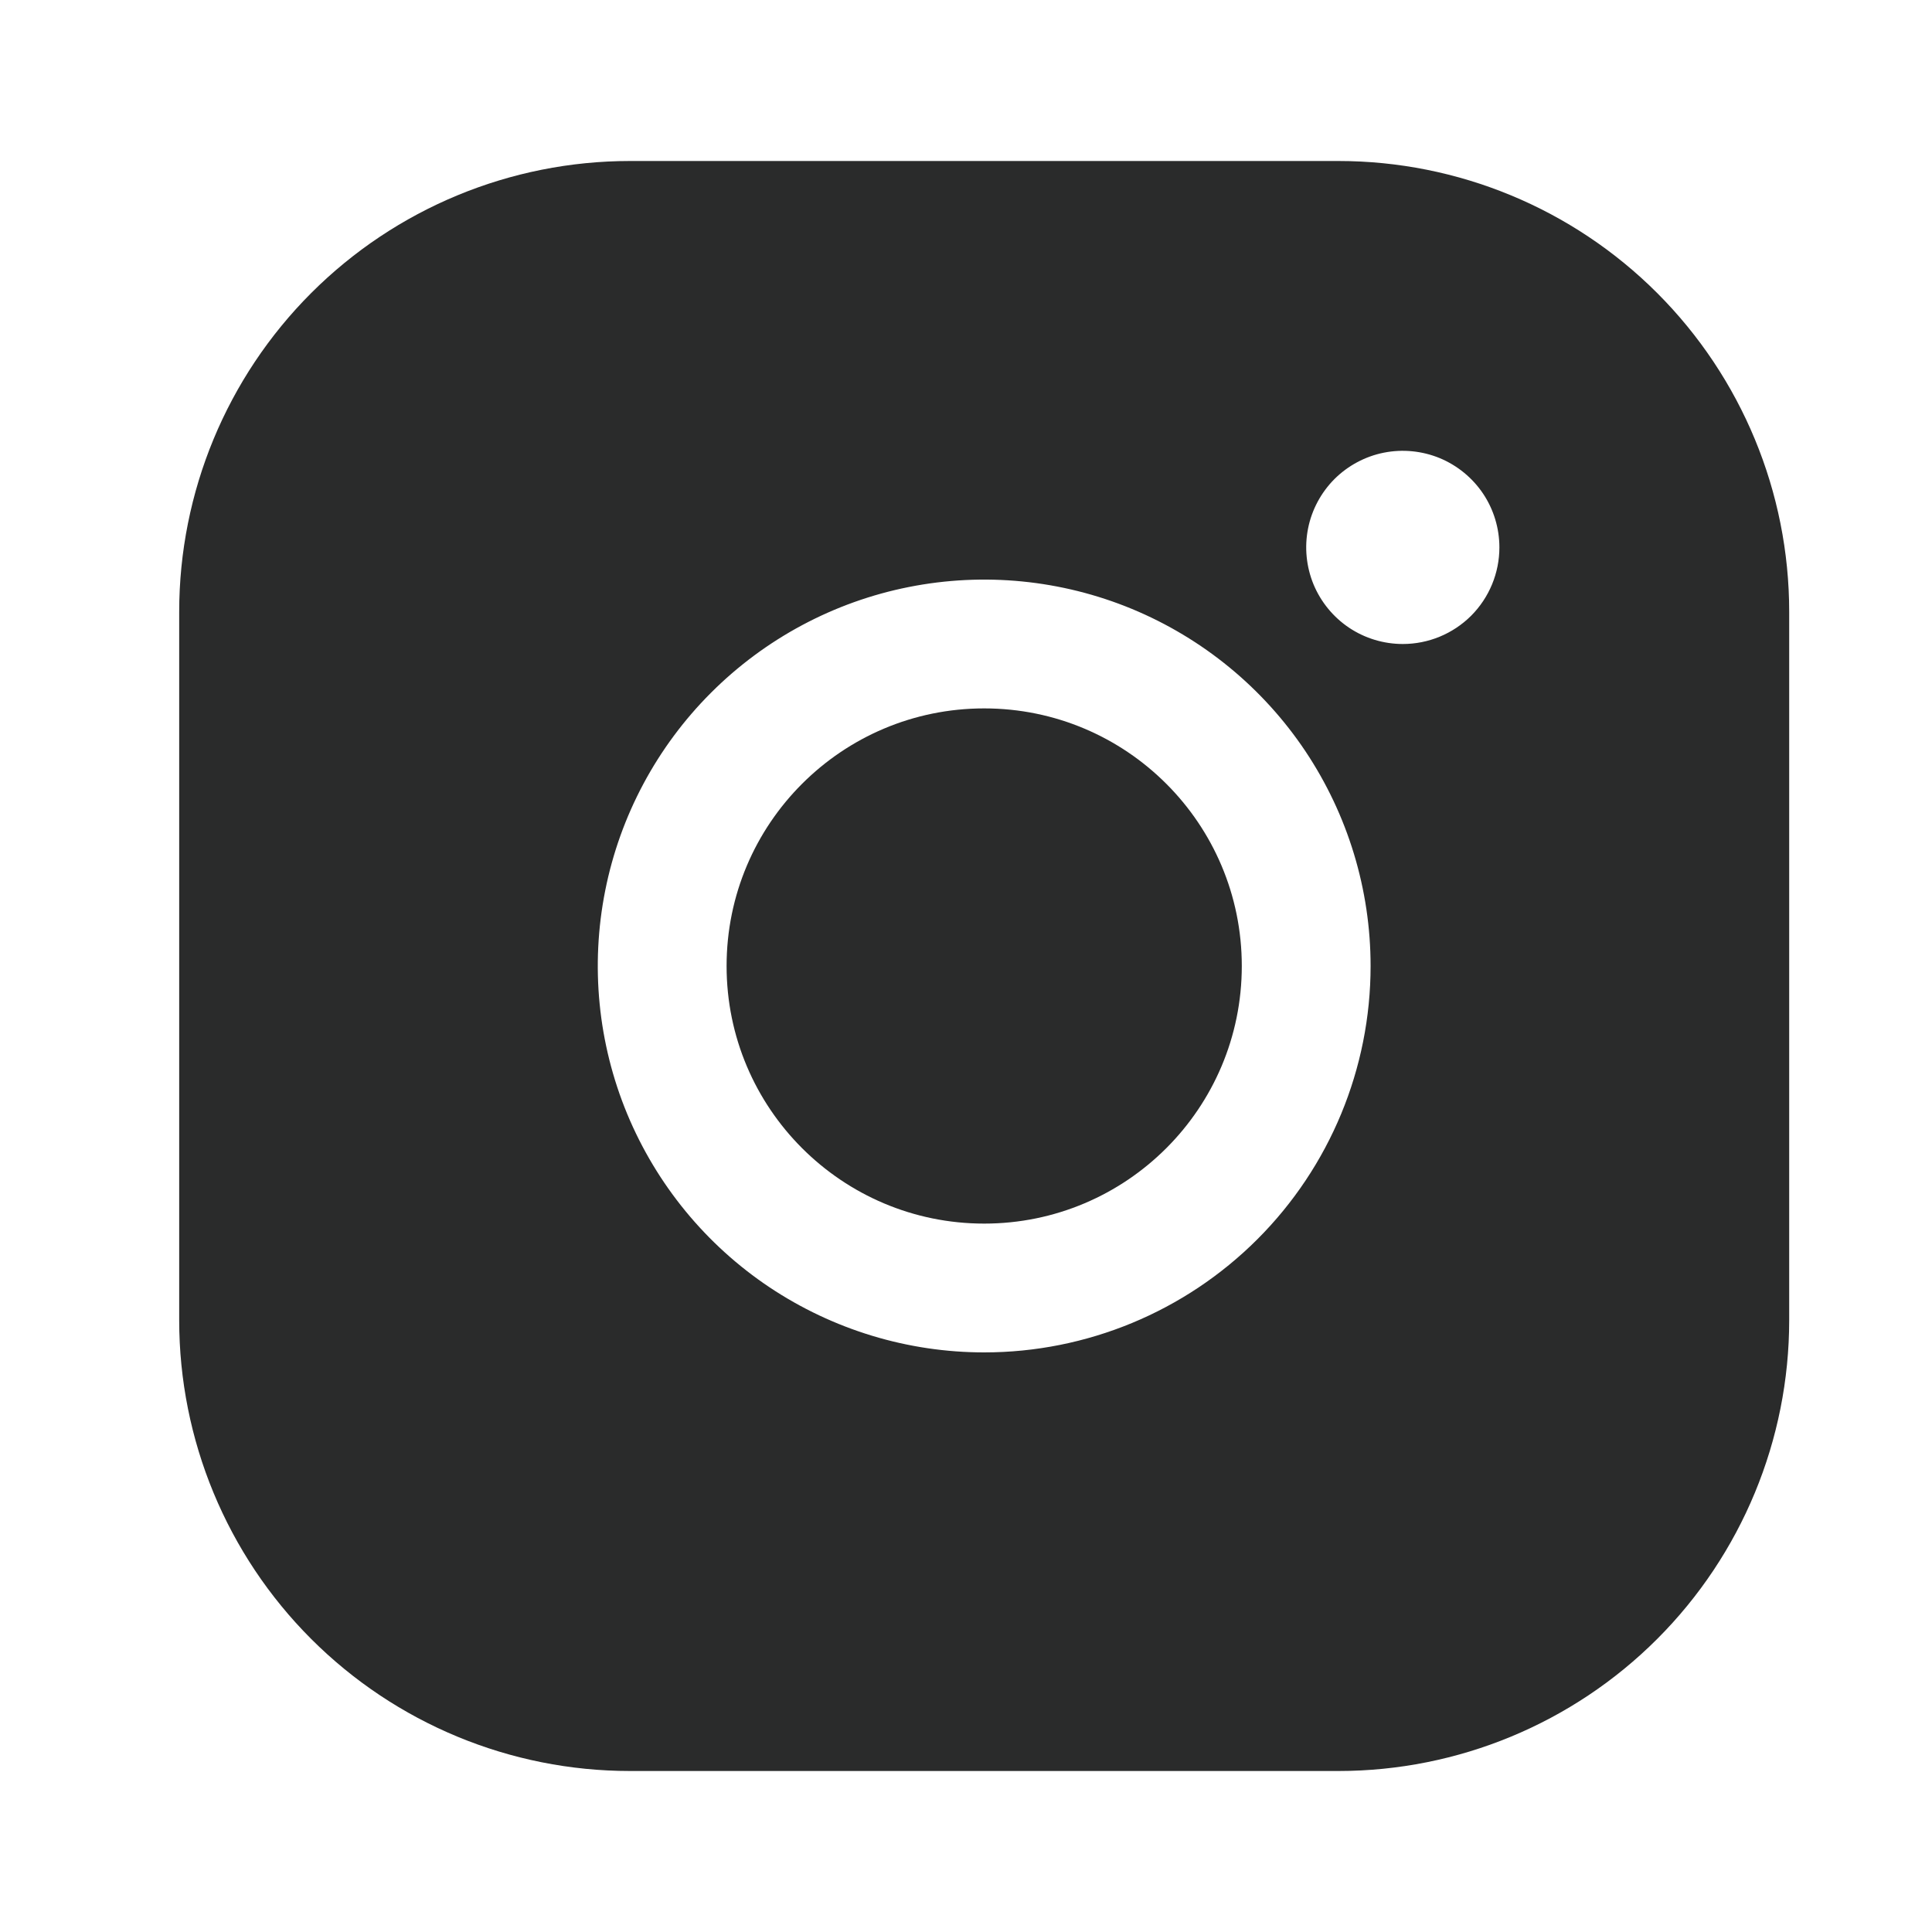
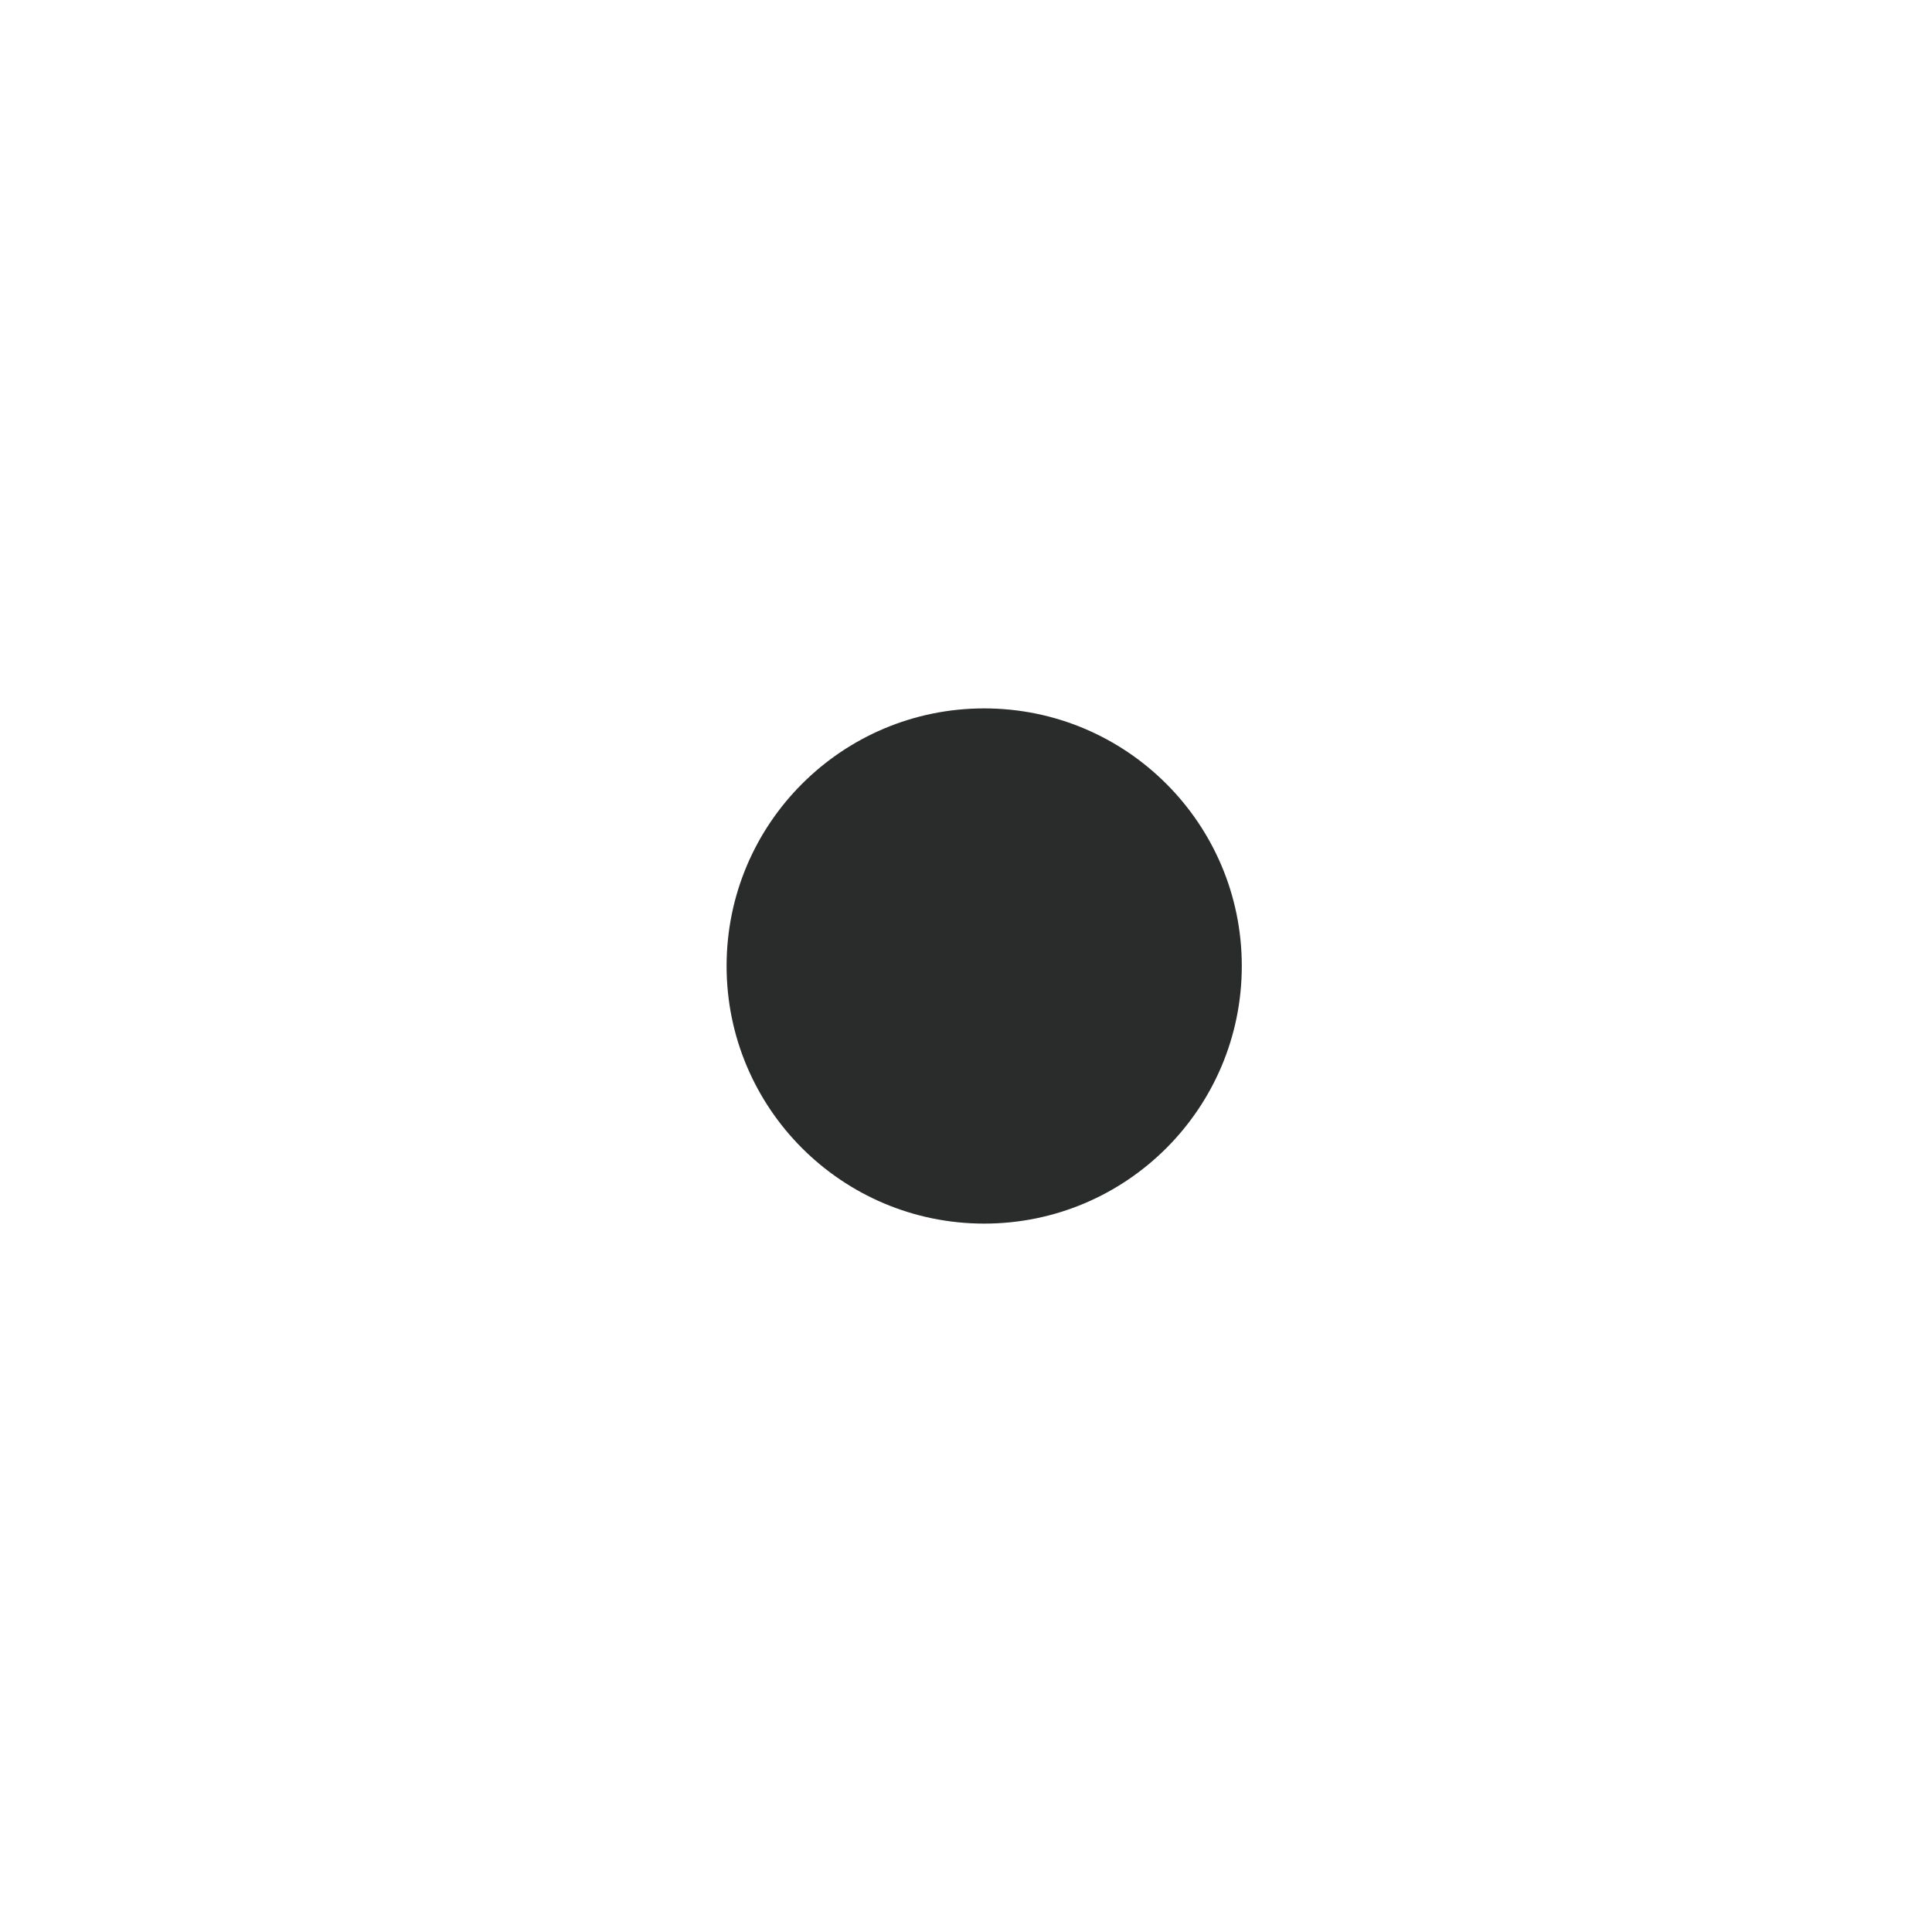
<svg xmlns="http://www.w3.org/2000/svg" width="24" height="24">
  <g transform="translate(2.226 2)">
    <path d="M 10 13.2 C 11.767 13.2 13.2 11.767 13.2 10 C 13.2 8.232 11.767 6.8 10 6.8 C 8.233 6.8 6.8 8.232 6.8 10 C 6.8 11.767 8.233 13.2 10 13.2 Z" fill="rgb(42,43,43)" />
-     <path d="M 14.4 0 L 5.6 0 C 4.115 0 2.69 0.59 1.64 1.64 C 0.59 2.69 0 4.115 0 5.6 L 0 14.4 C 0 15.885 0.59 17.31 1.64 18.36 C 2.69 19.41 4.115 20 5.6 20 L 14.4 20 C 15.885 20 17.31 19.41 18.36 18.36 C 19.41 17.31 20 15.885 20 14.4 L 20 5.6 C 20 4.115 19.41 2.69 18.36 1.64 C 17.31 0.59 15.885 0 14.4 0 Z M 10 14.8 C 9.051 14.8 8.123 14.518 7.333 13.991 C 6.544 13.464 5.929 12.714 5.565 11.837 C 5.202 10.96 5.107 9.995 5.292 9.064 C 5.477 8.132 5.935 7.277 6.606 6.606 C 7.277 5.935 8.132 5.477 9.064 5.292 C 9.995 5.107 10.96 5.202 11.837 5.565 C 12.714 5.929 13.464 6.544 13.991 7.333 C 14.518 8.123 14.8 9.051 14.8 10 C 14.8 11.273 14.294 12.494 13.394 13.394 C 12.494 14.294 11.273 14.8 10 14.8 Z M 15.2 6 C 14.963 6 14.731 5.93 14.533 5.798 C 14.336 5.666 14.182 5.478 14.091 5.259 C 14.001 5.04 13.977 4.799 14.023 4.566 C 14.069 4.333 14.184 4.119 14.351 3.951 C 14.519 3.784 14.733 3.669 14.966 3.623 C 15.199 3.577 15.44 3.601 15.659 3.691 C 15.878 3.782 16.066 3.936 16.198 4.133 C 16.33 4.331 16.4 4.563 16.4 4.8 C 16.4 5.118 16.274 5.423 16.049 5.649 C 15.823 5.874 15.518 6 15.2 6 Z" fill="rgb(42,43,43)" />
  </g>
</svg>